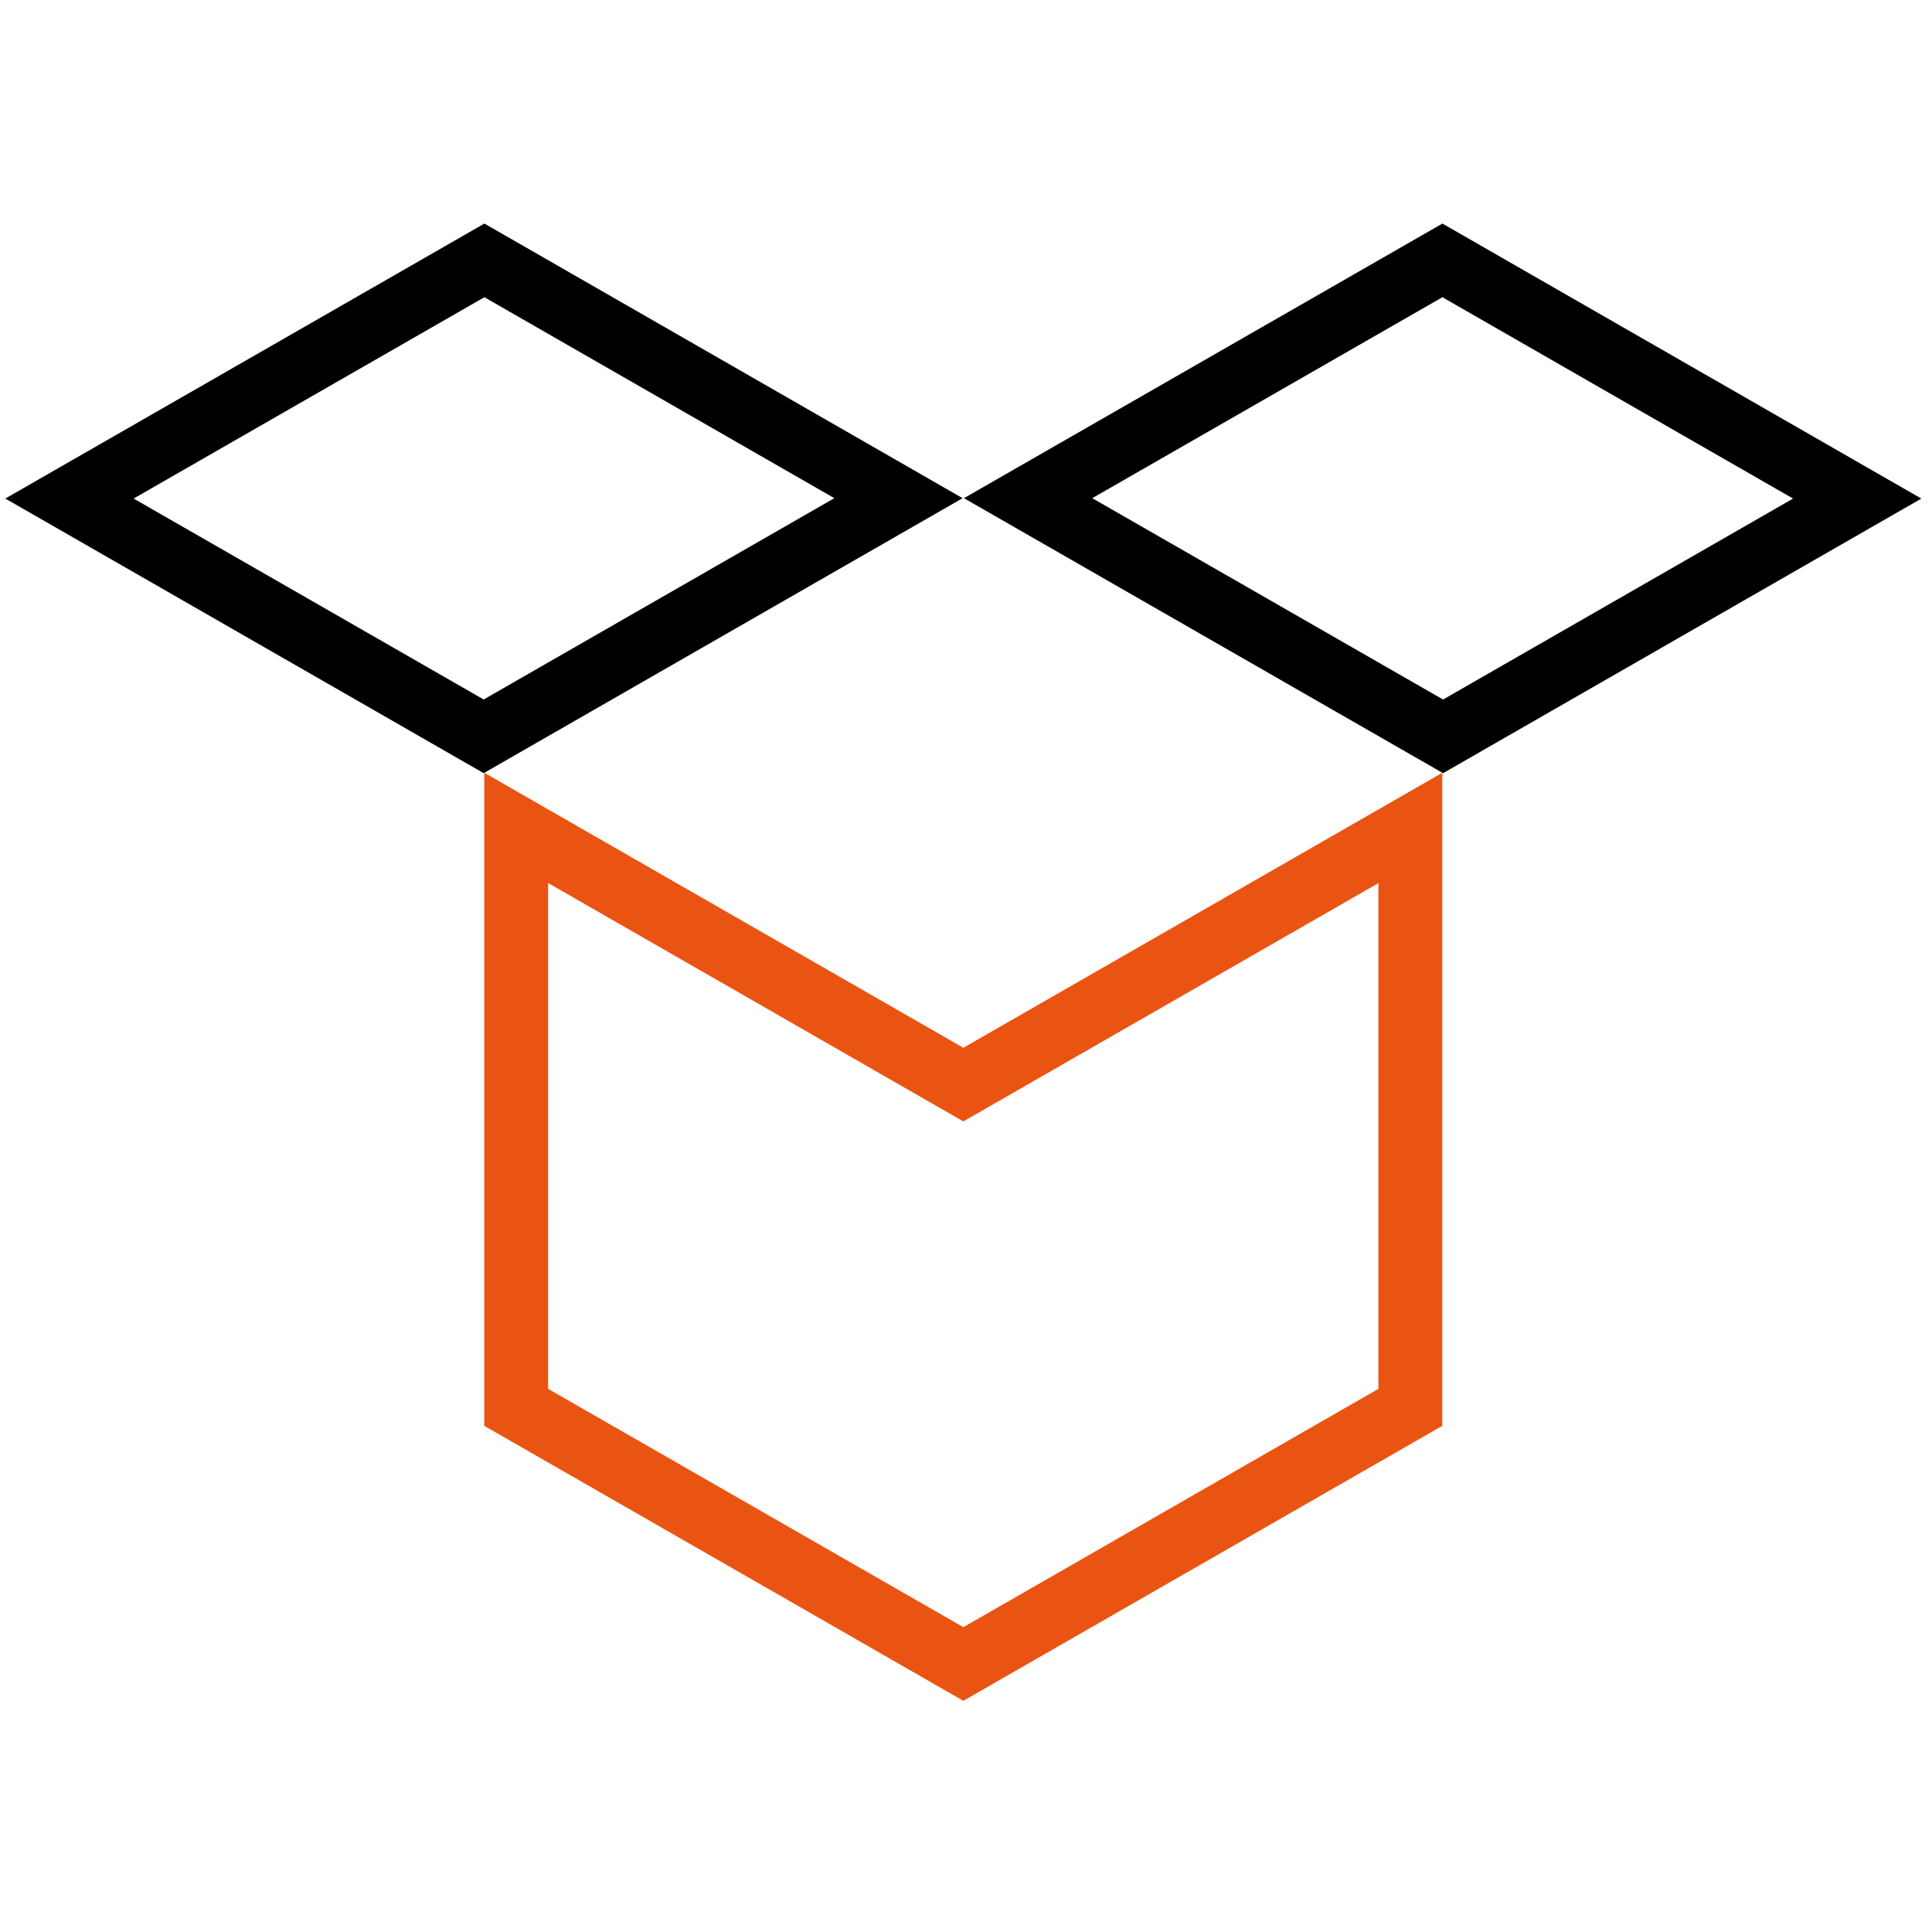
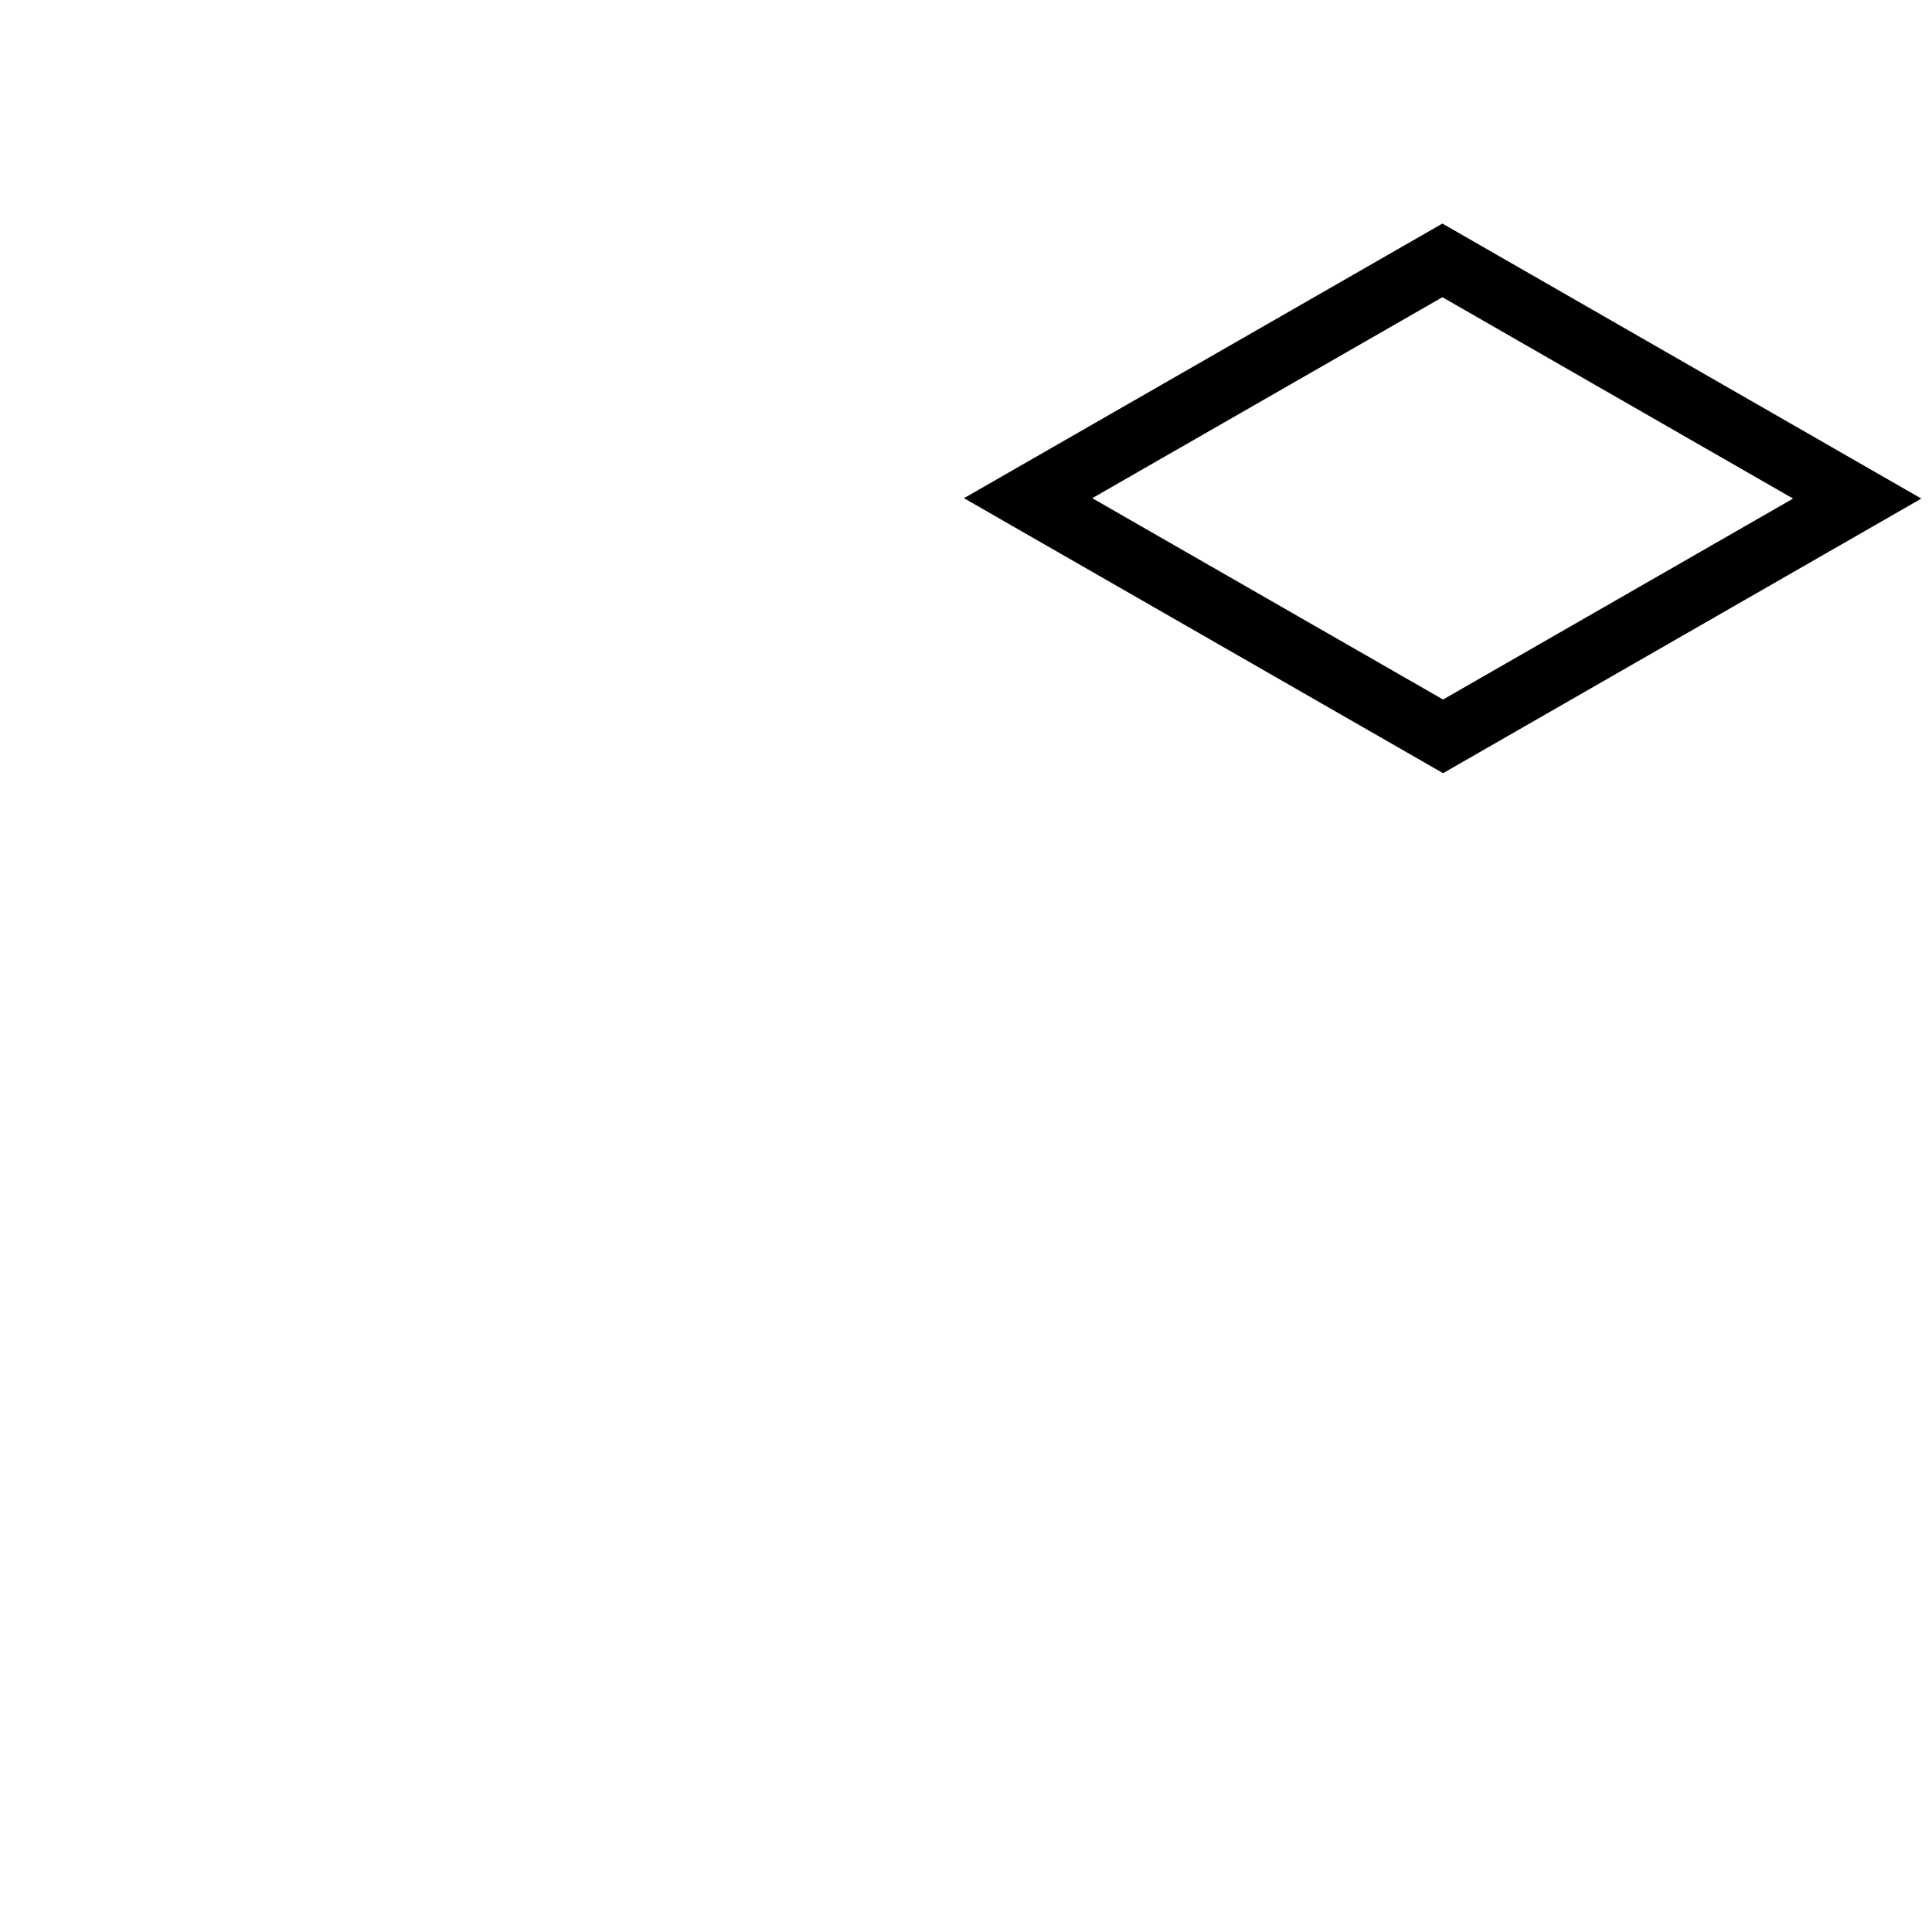
<svg xmlns="http://www.w3.org/2000/svg" width="121" height="120" viewBox="0 0 121 120" fill="none">
  <g clip-path="url(#clip0_9_538)">
    <g clip-path="url(#clip1_9_538)">
-       <path d="M32.329 51.843L59.337 67.348L60.333 67.919L61.329 67.348L88.329 51.848V88.131L60.333 104.203C56.686 102.11 53.039 100.017 49.393 97.923C43.706 94.658 38.018 91.393 32.329 88.131V51.843Z" stroke="#EA5413" stroke-width="4" />
-       <path d="M4.351 31.22L30.337 16.306L56.271 31.197L30.293 46.11L4.351 31.22Z" stroke="black" stroke-width="4" />
      <path d="M90.379 46.112L64.39 31.197L90.337 16.306L116.316 31.222L90.379 46.112Z" stroke="black" stroke-width="4" />
    </g>
  </g>
  <defs>
    <clipPath id="clip0_9_538">
      <rect width="120" height="120" fill="white" transform="translate(0.333)" />
    </clipPath>
    <clipPath id="clip1_9_538">
      <rect width="120" height="92.509" fill="white" transform="translate(0.333 14)" />
    </clipPath>
  </defs>
</svg>